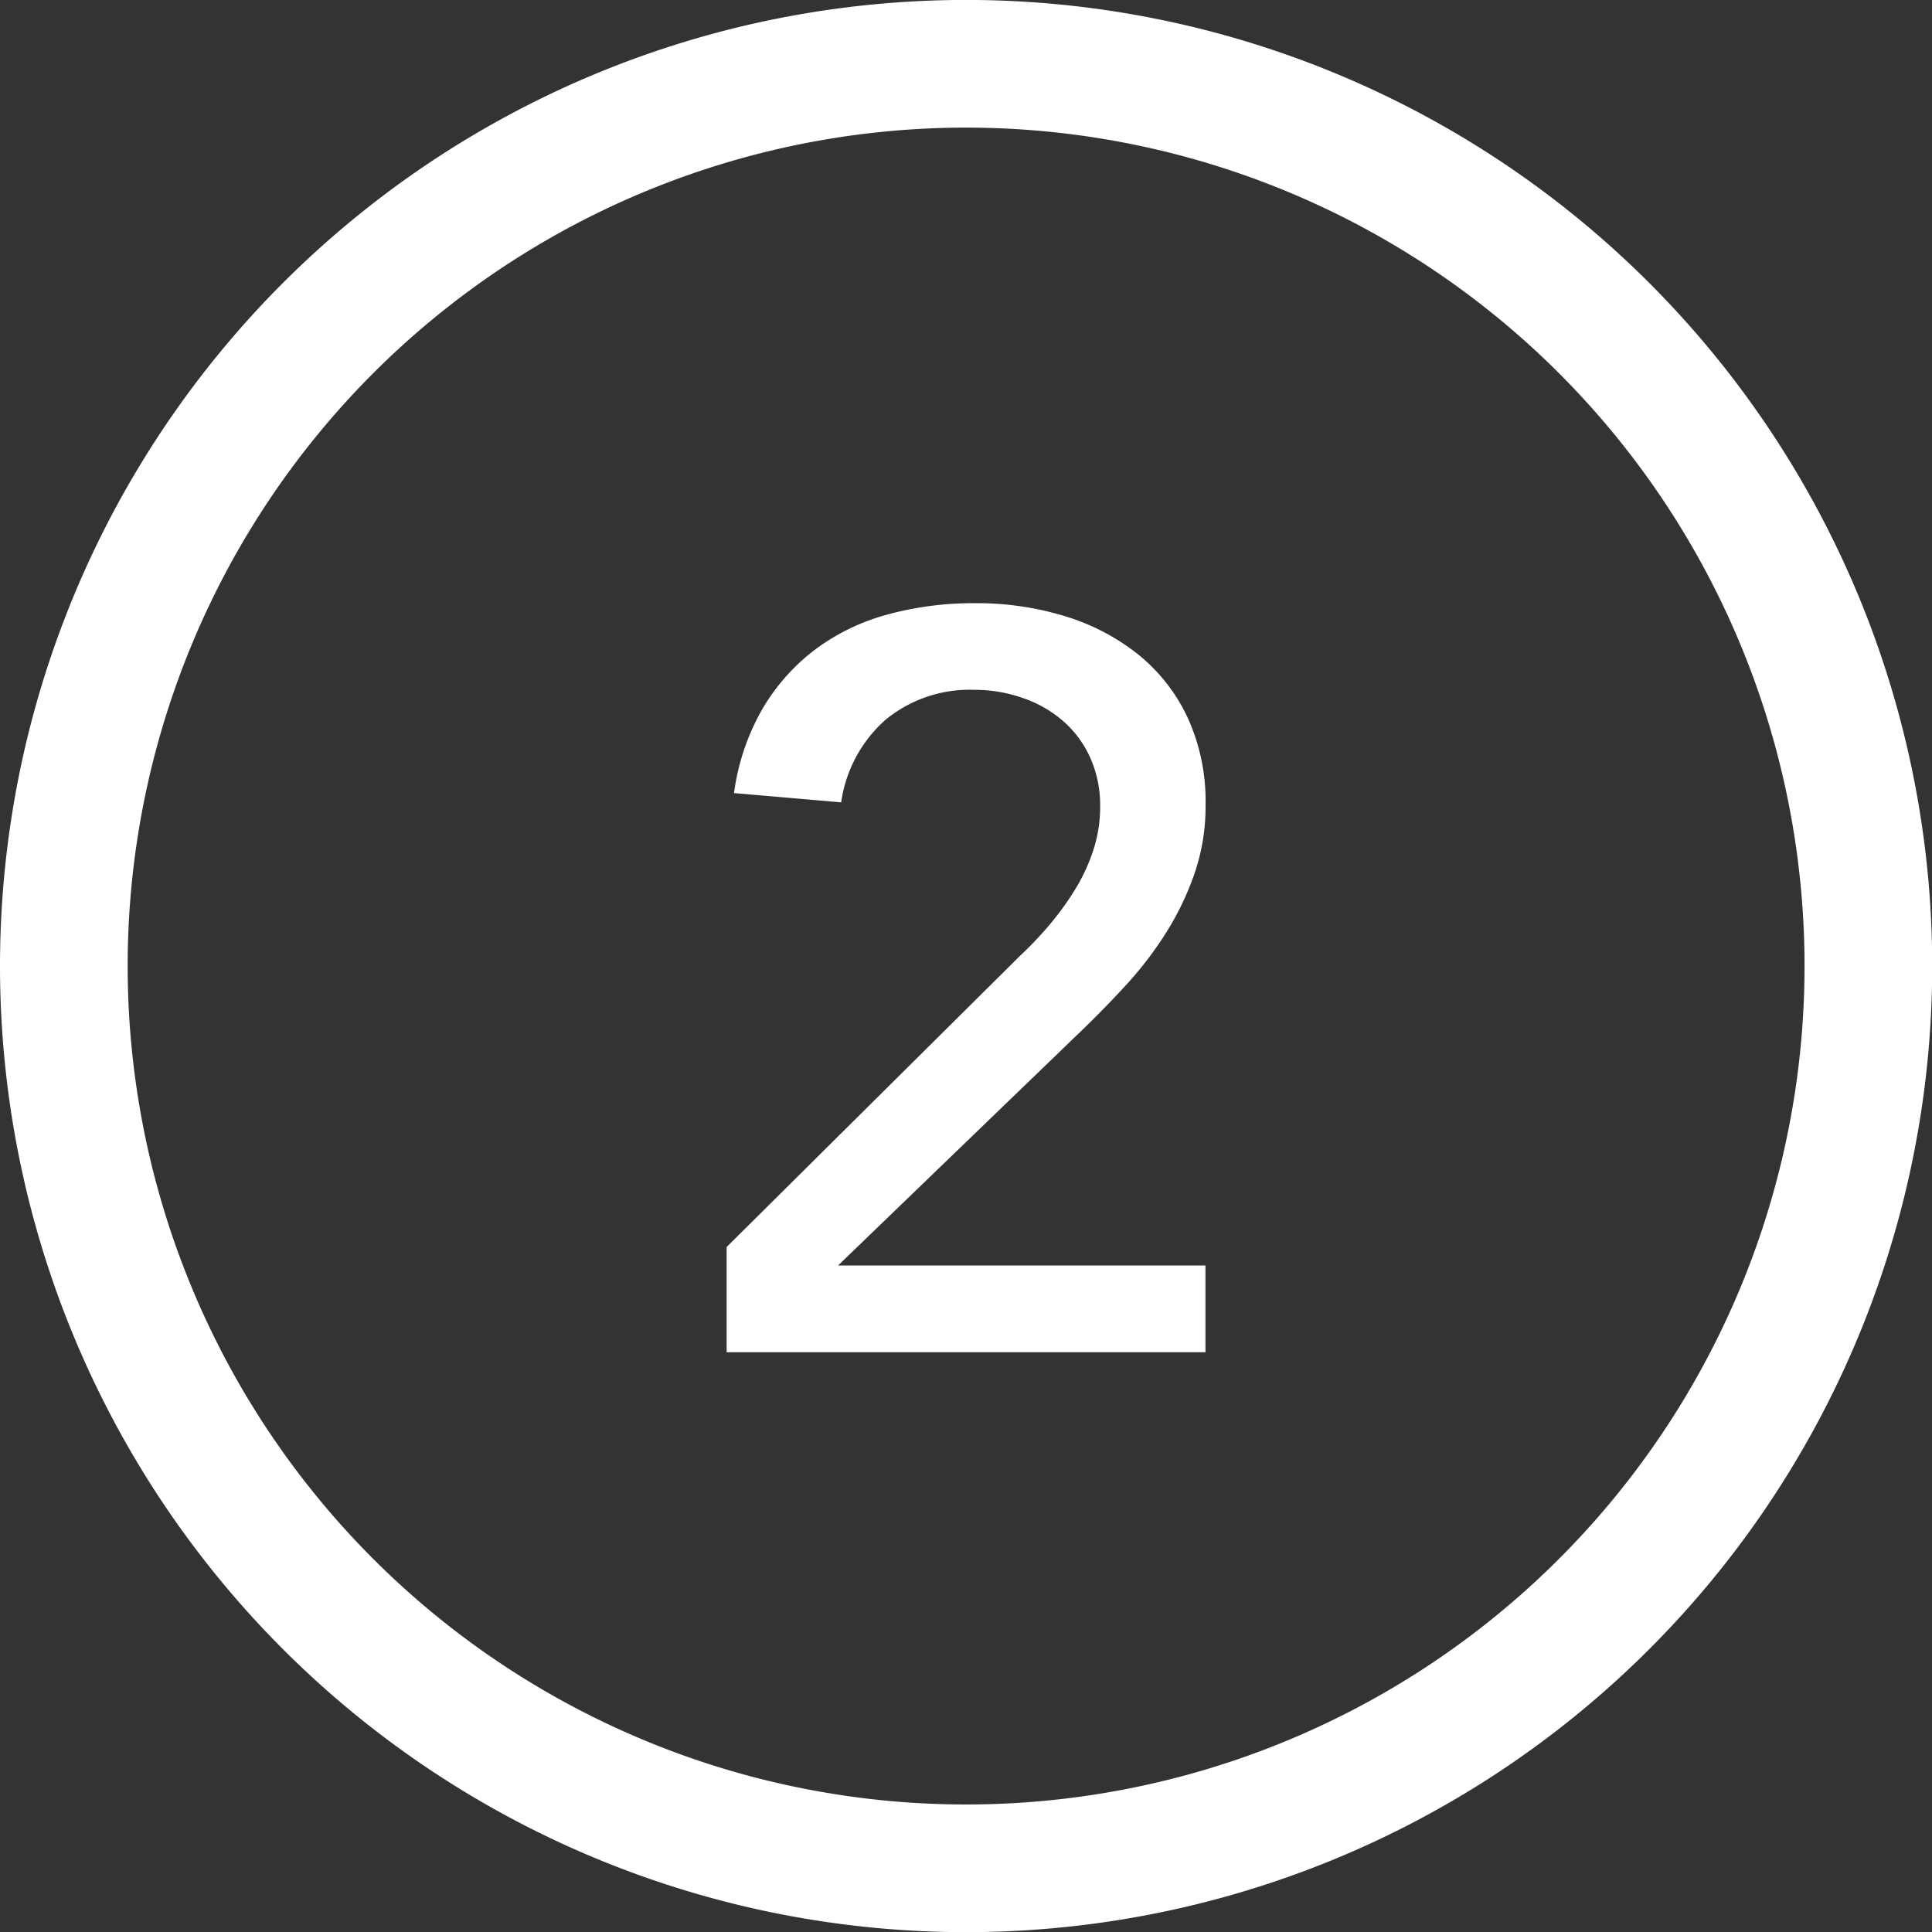
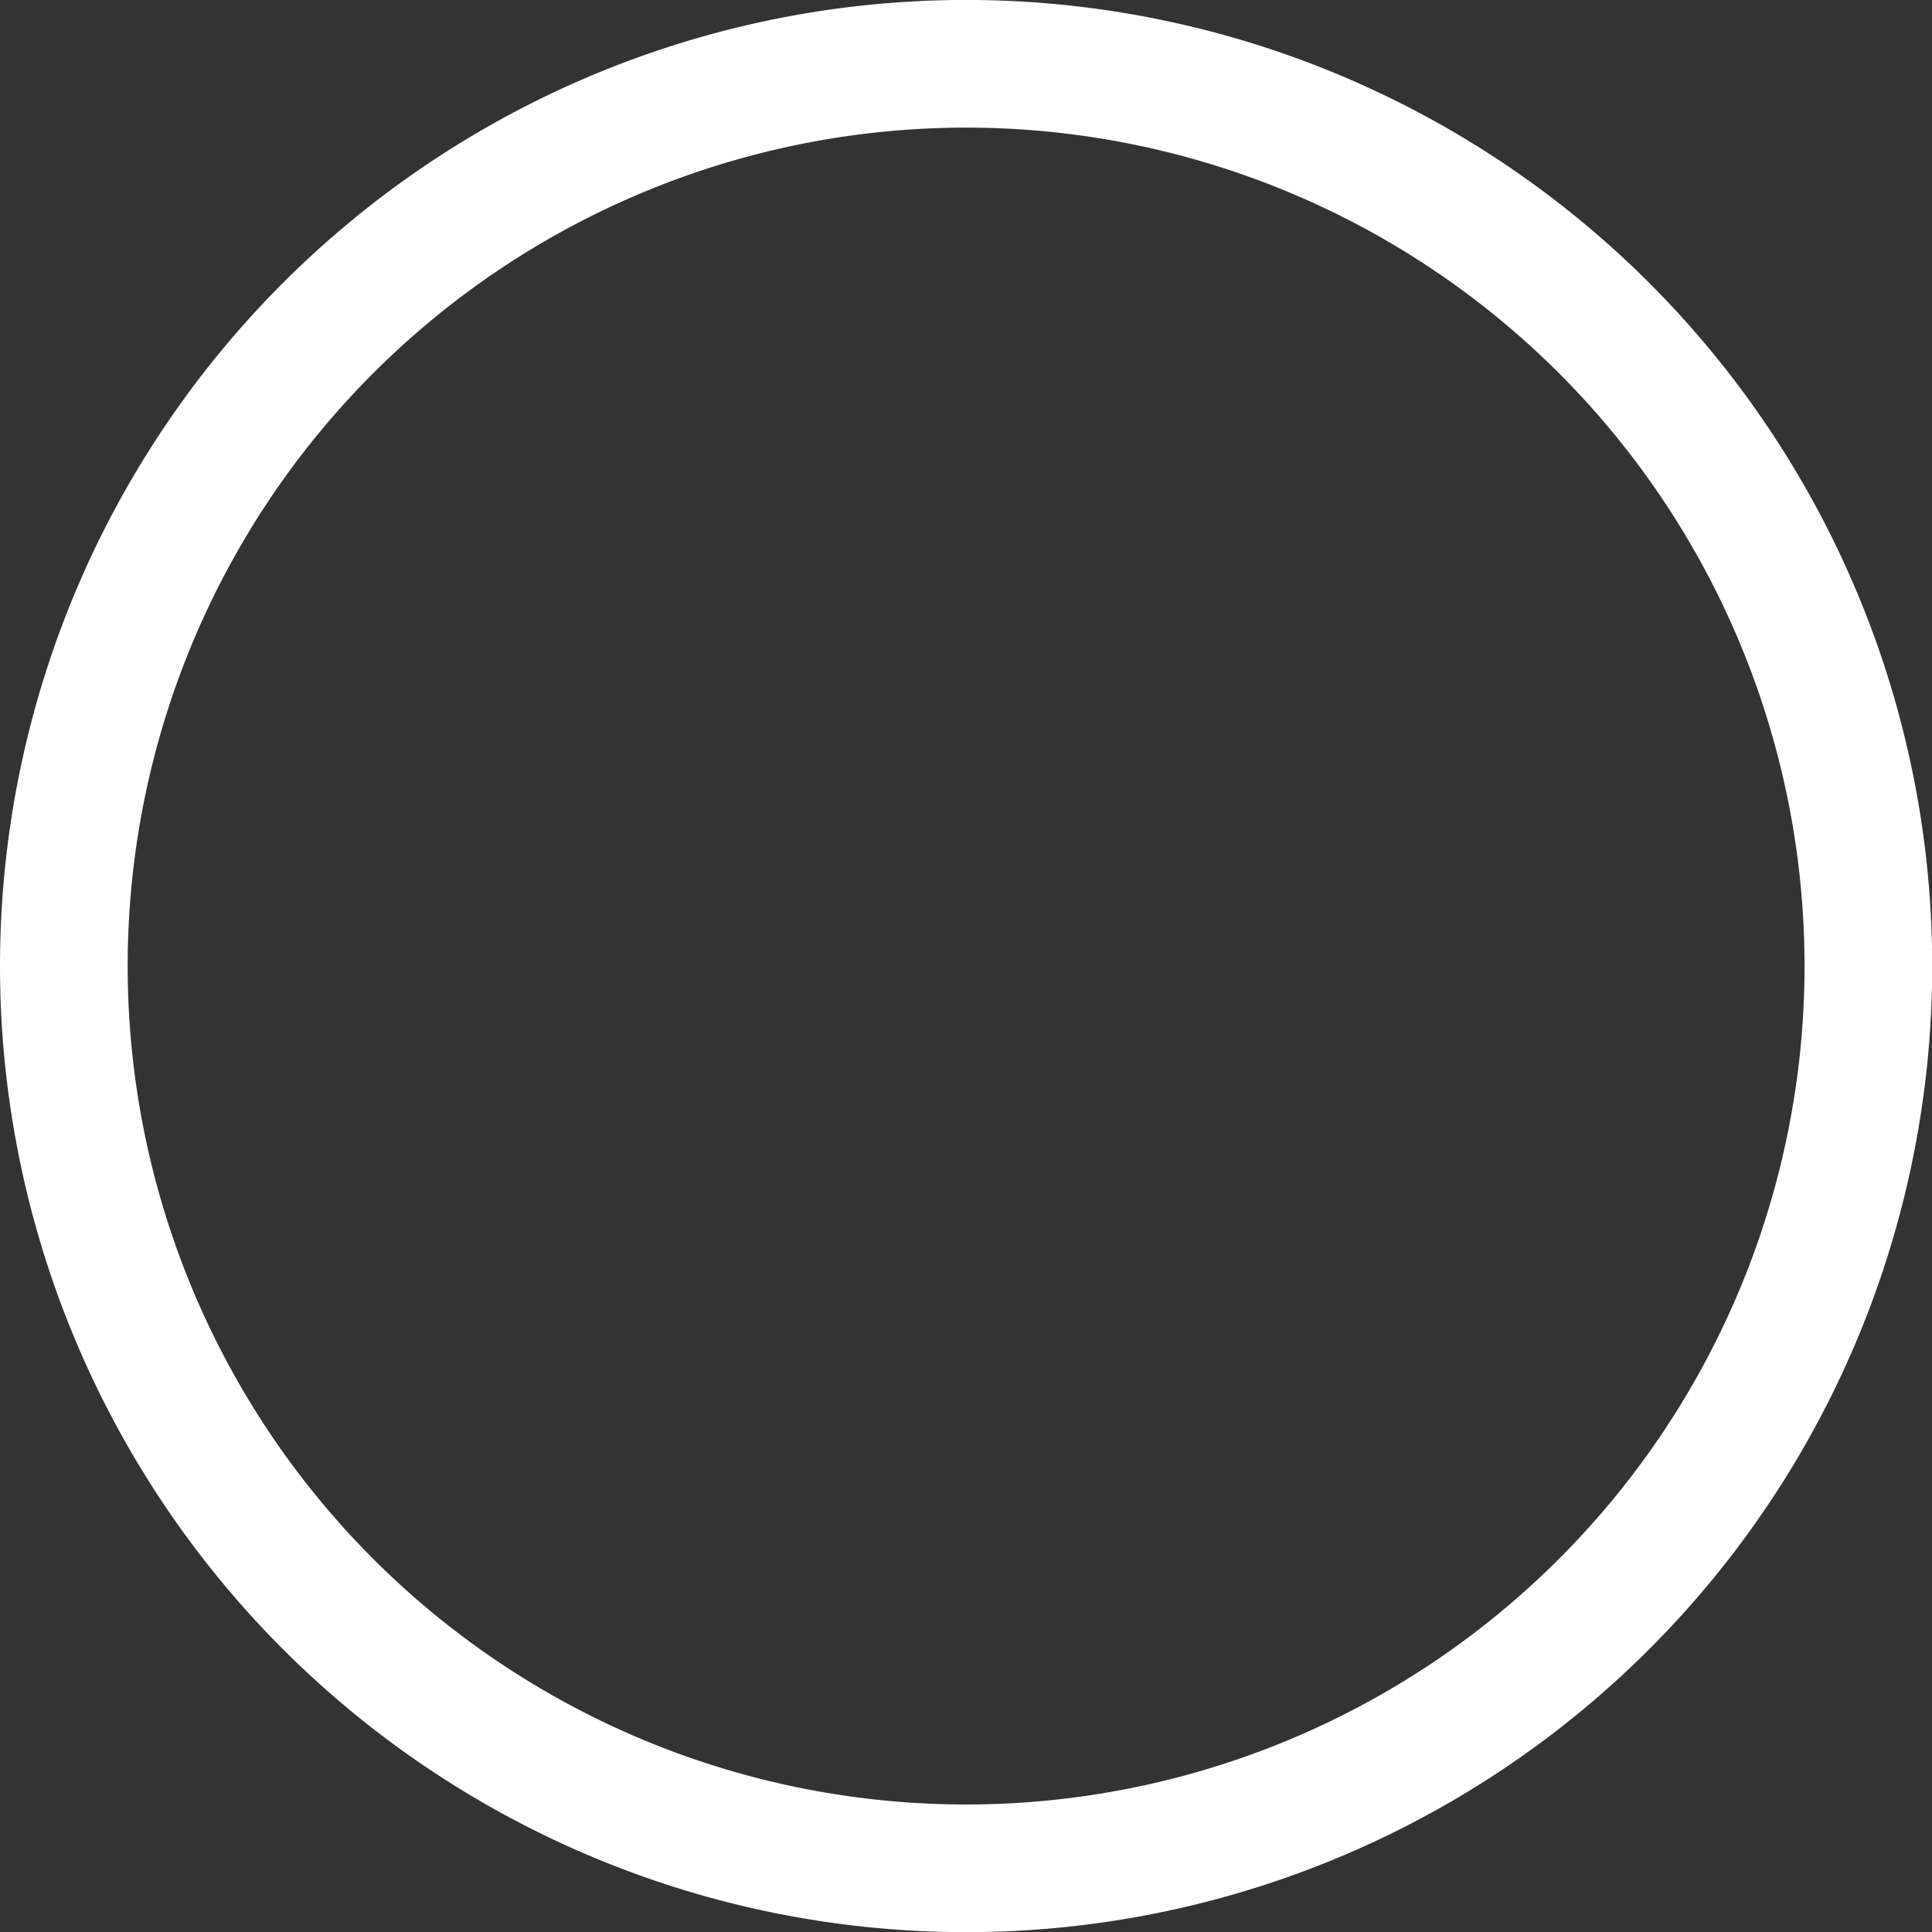
<svg xmlns="http://www.w3.org/2000/svg" width="37.862" height="37.865" viewBox="0 0 37.862 37.865">
  <rect x="0" y="0" width="37.862" height="37.865" fill="#333333" stroke="none" />
  <g>
-     <path d="M14.24,24.438l5.743-5.7a7.181,7.181,0,0,0,.586-.616,5.728,5.728,0,0,0,.506-.7,3.609,3.609,0,0,0,.353-.768,2.713,2.713,0,0,0,.132-.849,2.286,2.286,0,0,0-.192-.951,2.085,2.085,0,0,0-.526-.717,2.38,2.38,0,0,0-.789-.455,2.834,2.834,0,0,0-.96-.163,2.59,2.59,0,0,0-1.739.587,2.648,2.648,0,0,0-.869,1.618l-2.1-.182a4.486,4.486,0,0,1,.556-1.648,4,4,0,0,1,1.031-1.163,4.2,4.2,0,0,1,1.415-.687,6.4,6.4,0,0,1,1.729-.223,5.884,5.884,0,0,1,1.749.253,4.306,4.306,0,0,1,1.436.748,3.479,3.479,0,0,1,.97,1.234,3.941,3.941,0,0,1,.355,1.728,4.043,4.043,0,0,1-.213,1.324,5.6,5.6,0,0,1-.556,1.163,7.142,7.142,0,0,1-.789,1.032q-.444.485-.93.95L16.424,24.8h7.2v1.7H14.24Z" fill="#fff" />
    <path d="M18.931,36.614a17.682,17.682,0,1,0-17.68-17.68A17.682,17.682,0,0,0,18.931,36.614Z" fill="none" stroke="#fff" stroke-miterlimit="10" stroke-width="2.502" />
  </g>
</svg>